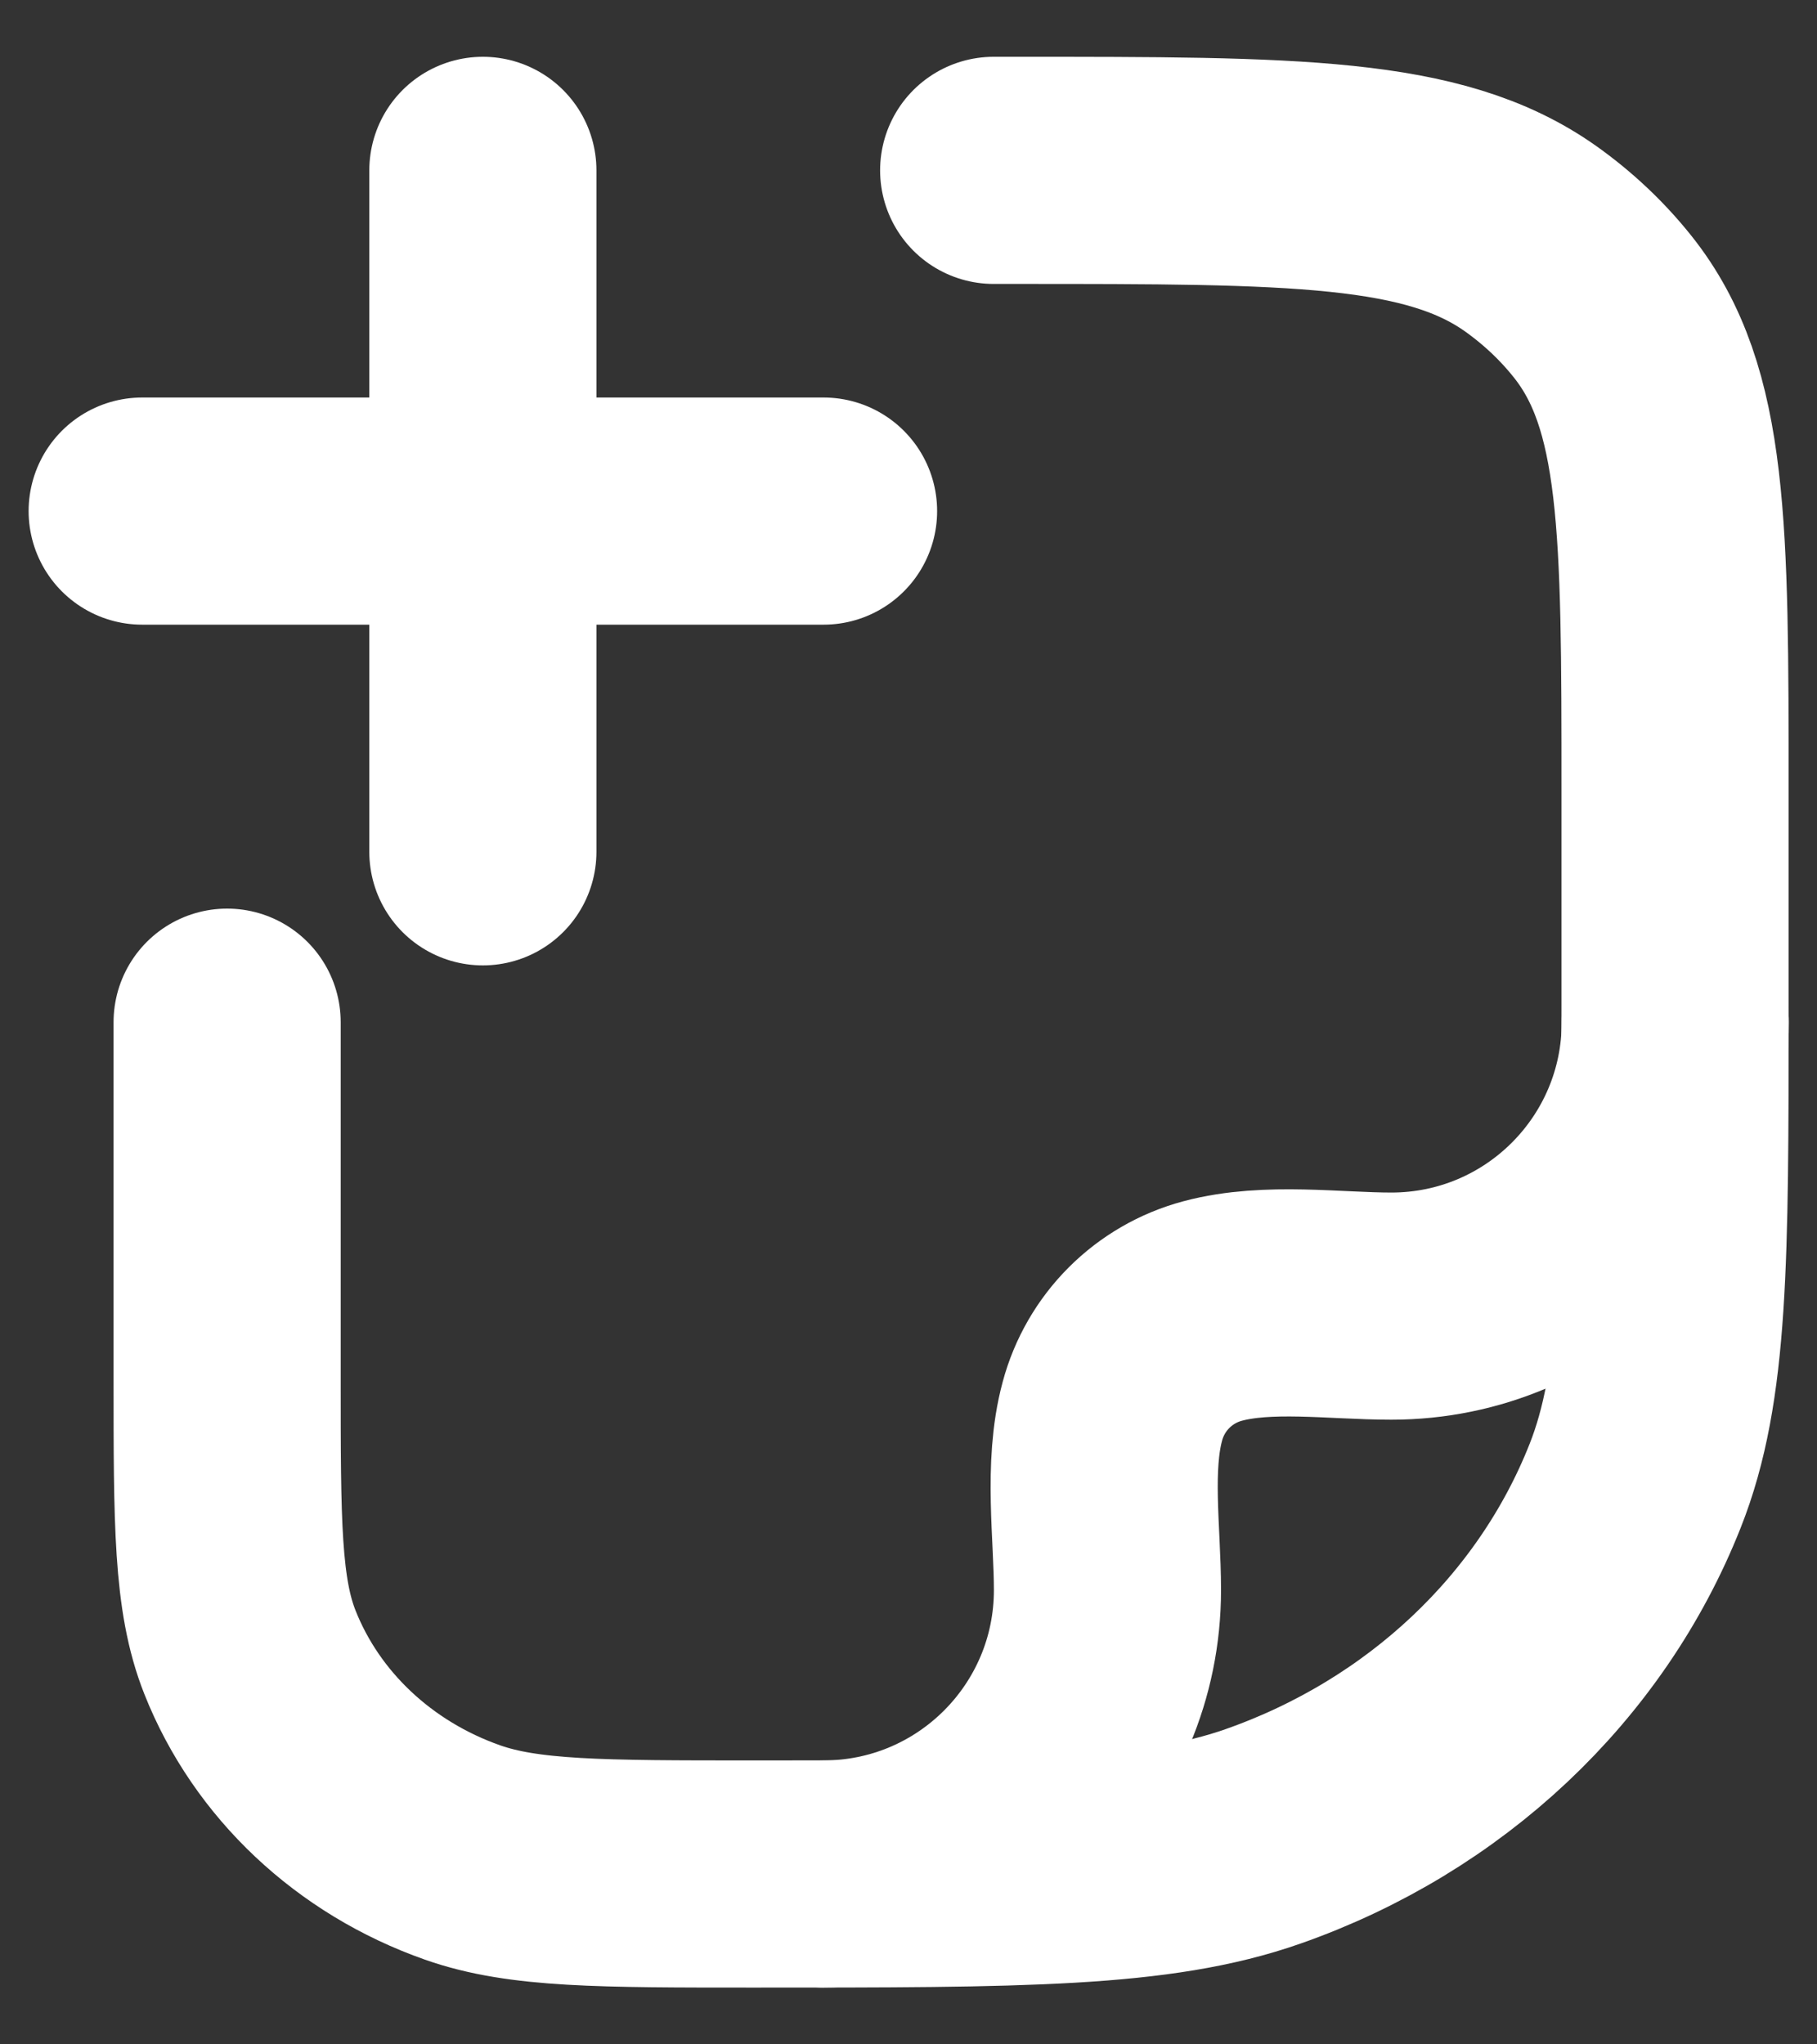
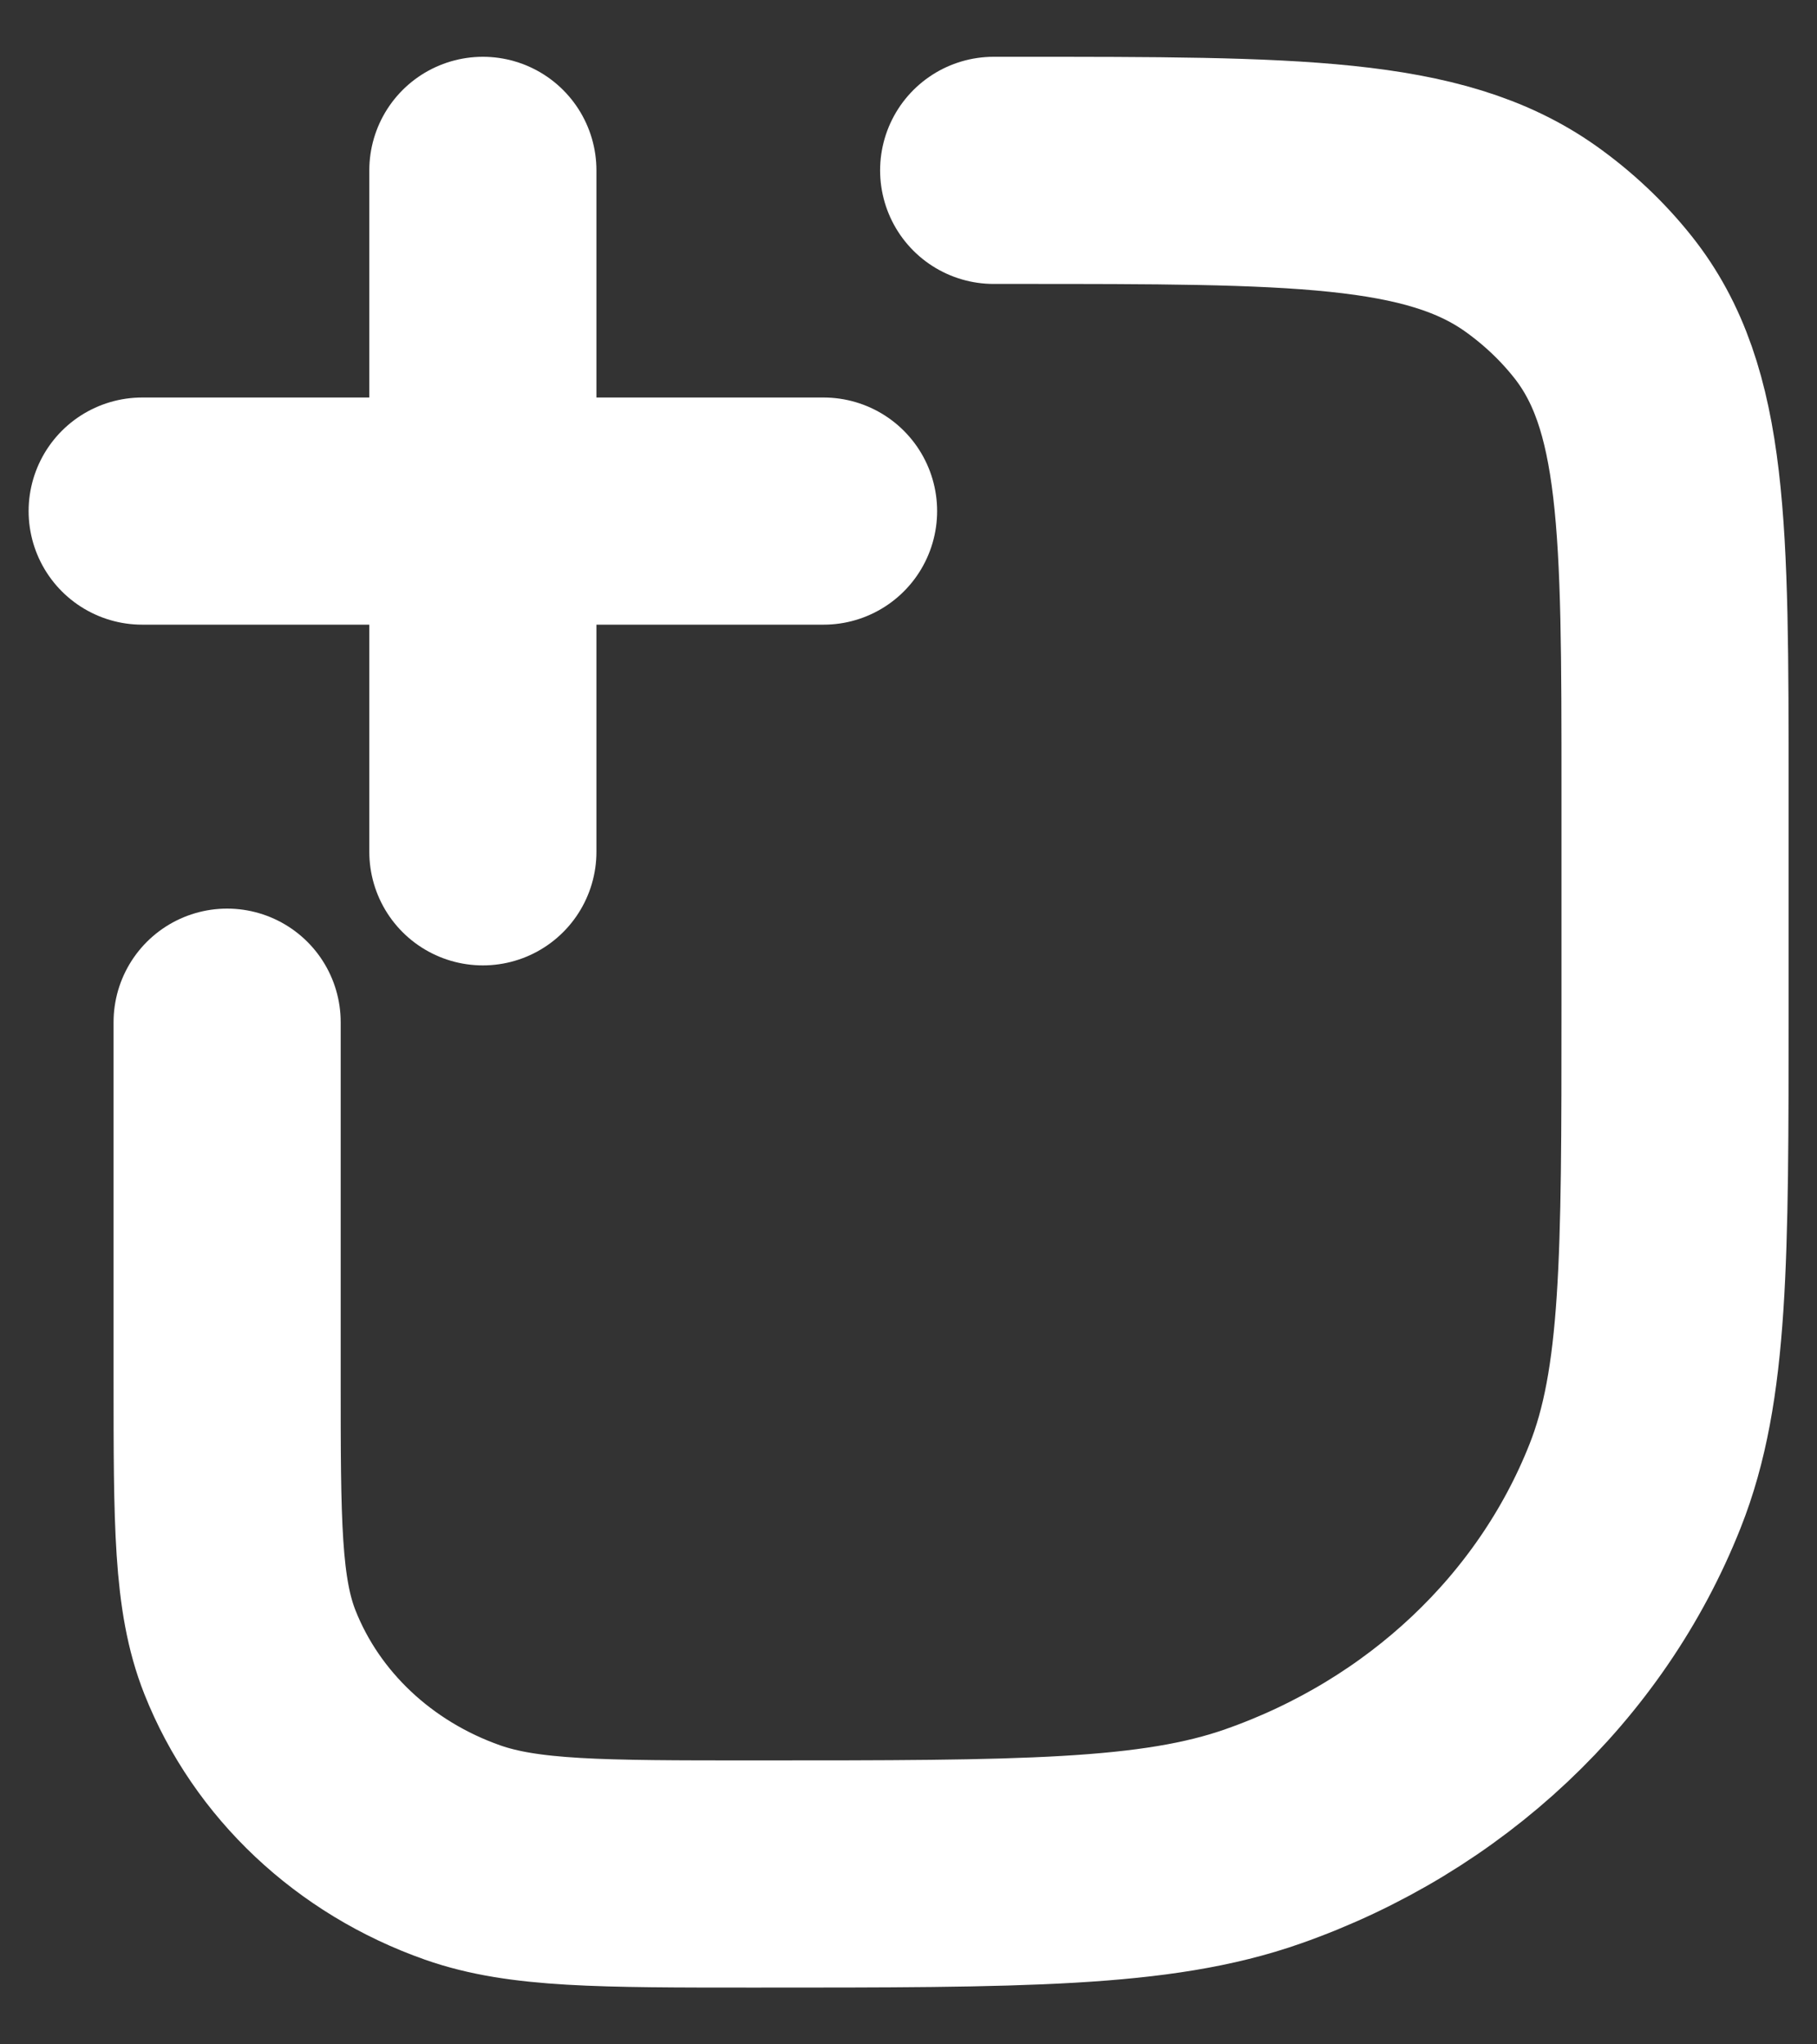
<svg xmlns="http://www.w3.org/2000/svg" width="16" height="18" viewBox="0 0 16 18" fill="none">
  <rect x="0" y="0" width="16" height="18" fill="#333333" stroke="none" />
  <g id="elements">
    <path id="Rectangle 2173" d="M8.75 1.5H8.955C11.4 1.5 12.623 1.5 13.473 2.098C13.716 2.27 13.932 2.473 14.114 2.702C14.75 3.501 14.75 4.652 14.75 6.954V8.863C14.75 11.086 14.75 12.197 14.398 13.084C13.833 14.511 12.637 15.637 11.121 16.169C10.178 16.5 8.998 16.5 6.636 16.5C5.287 16.5 4.612 16.5 4.074 16.311C3.207 16.006 2.524 15.363 2.201 14.548C2 14.041 2 13.406 2 12.136V9" stroke="white" stroke-width="2" stroke-linecap="round" stroke-linejoin="round" />
-     <path id="Vector" d="M14.752 9C14.752 10.381 13.633 11.5 12.252 11.5C11.753 11.5 11.164 11.413 10.678 11.543C10.247 11.658 9.91 11.995 9.795 12.427C9.664 12.912 9.752 13.501 9.752 14C9.752 15.381 8.633 16.5 7.252 16.5" stroke="white" stroke-width="2" stroke-linecap="round" stroke-linejoin="round" />
    <path id="Vector_2" d="M7.252 4.5L1.252 4.5M4.252 1.5V7.5" stroke="white" stroke-width="2" stroke-linecap="round" />
  </g>
</svg>